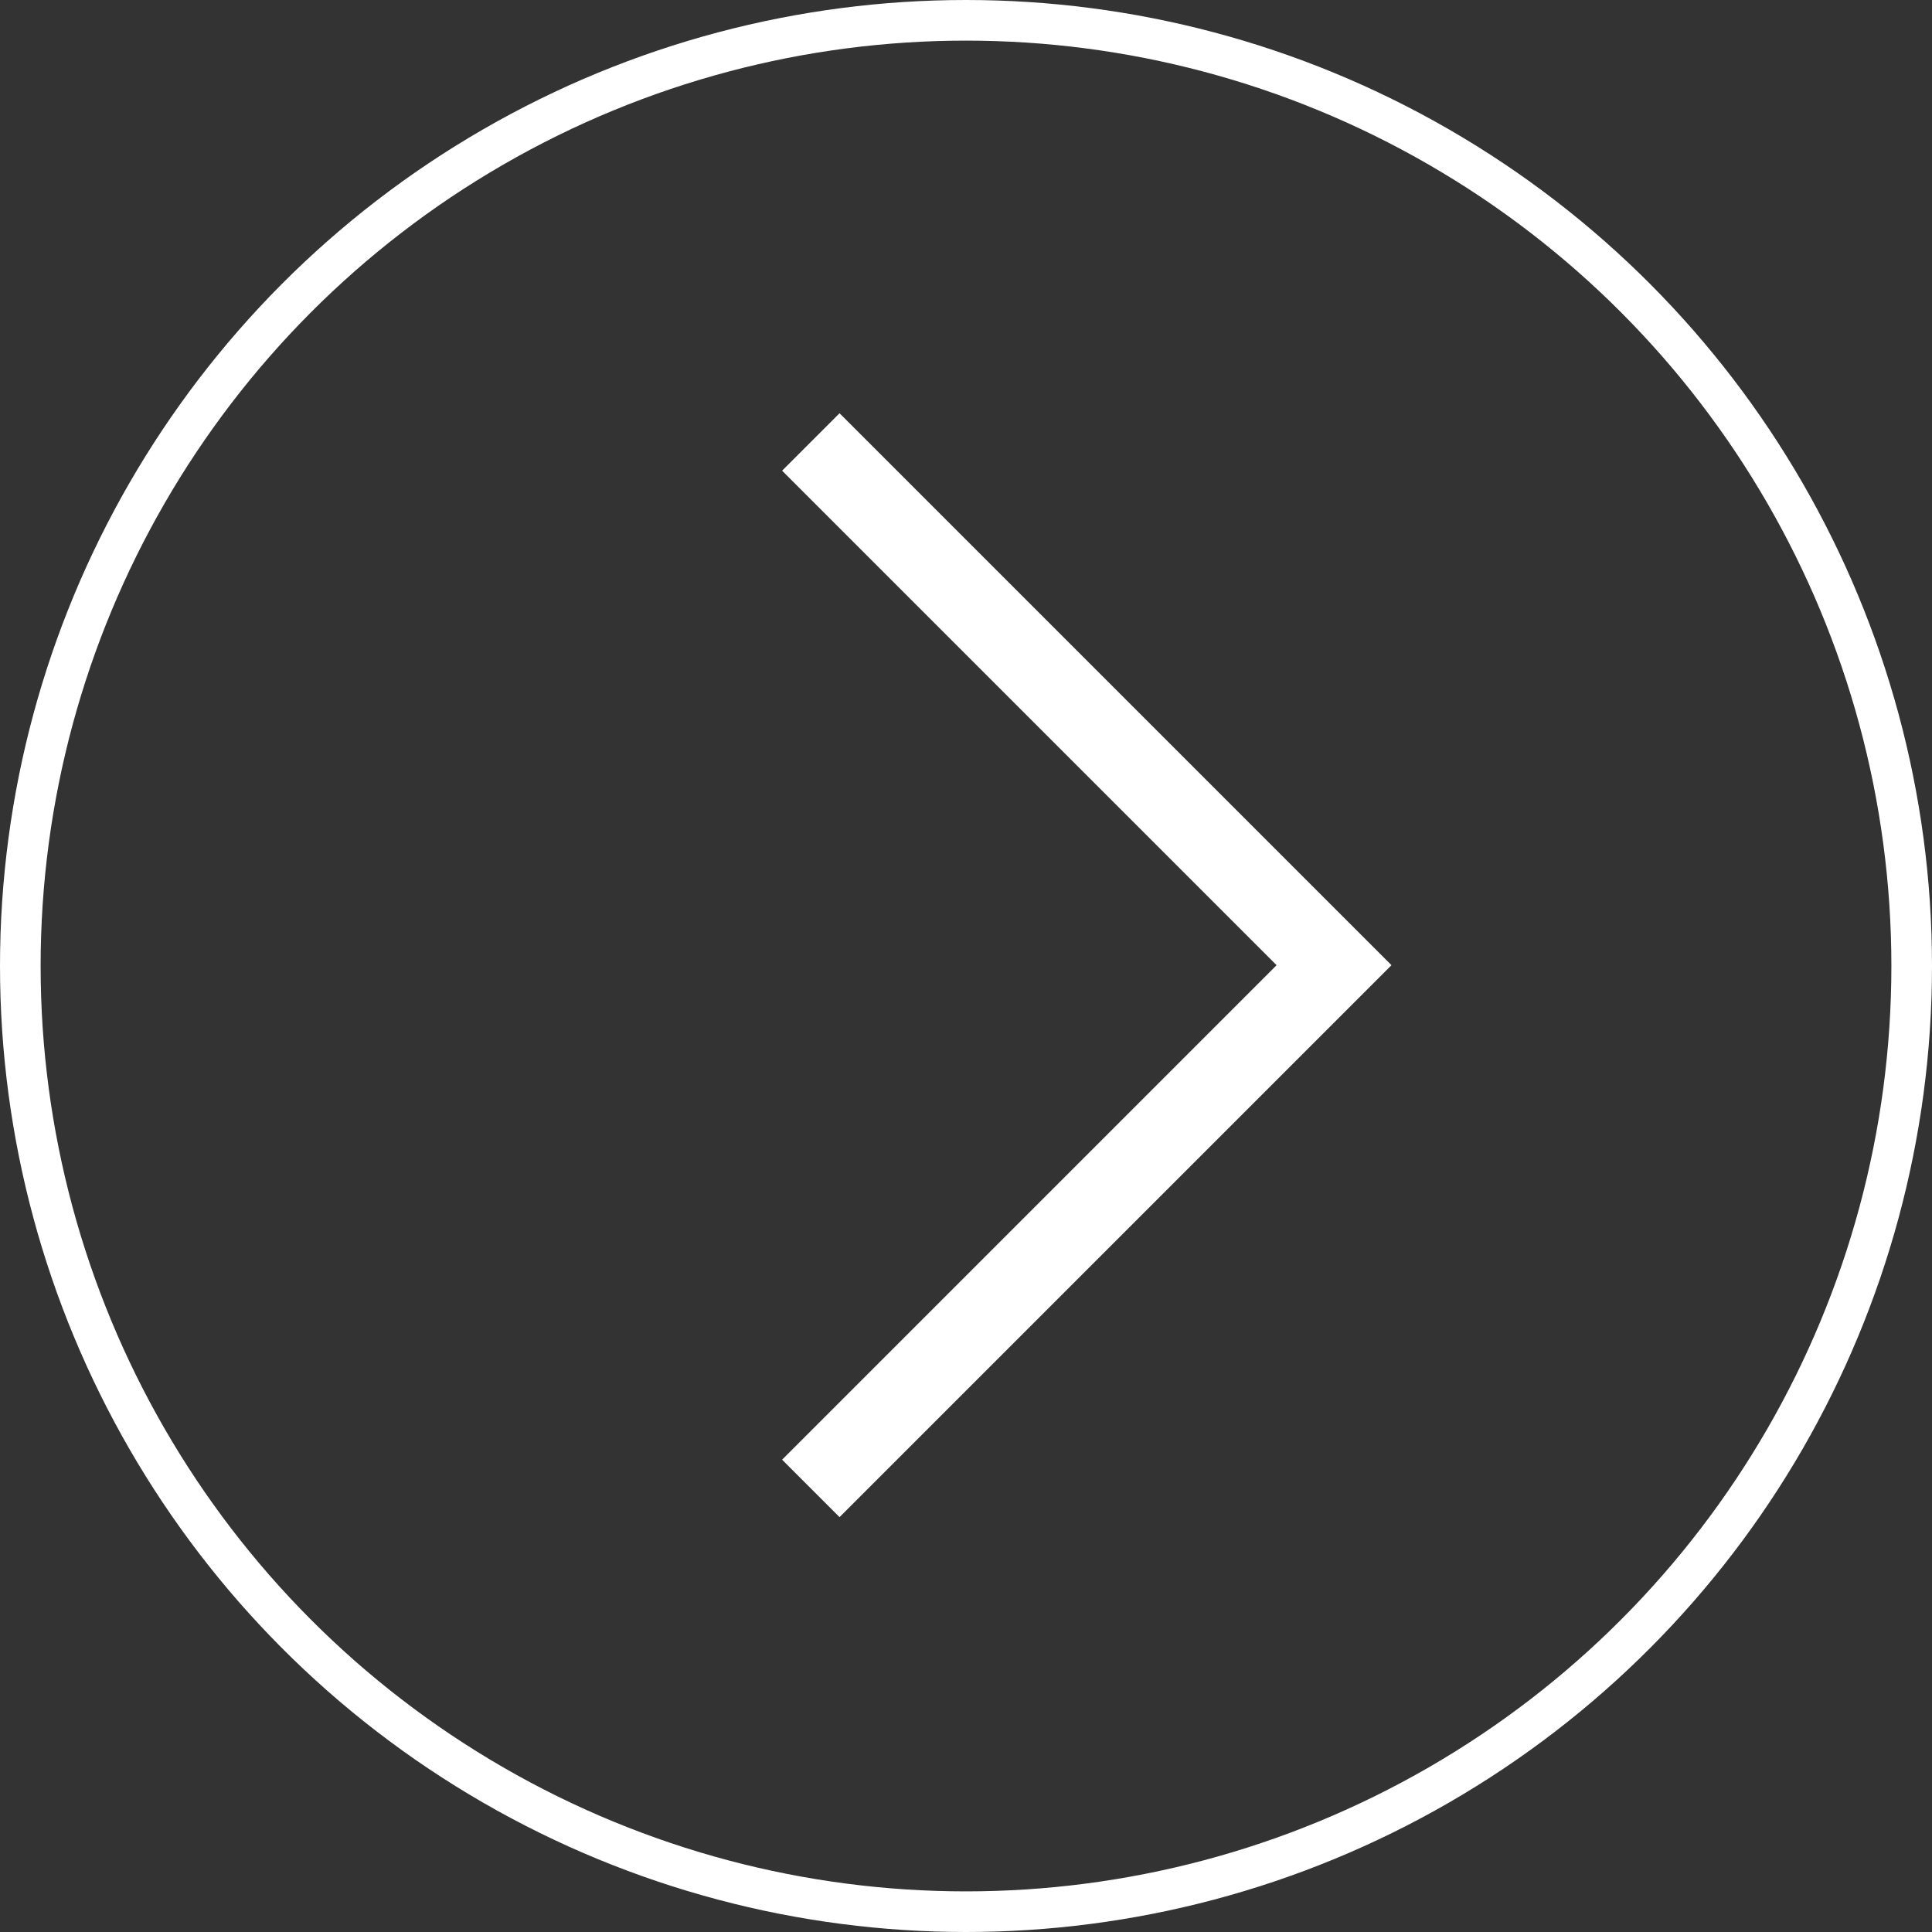
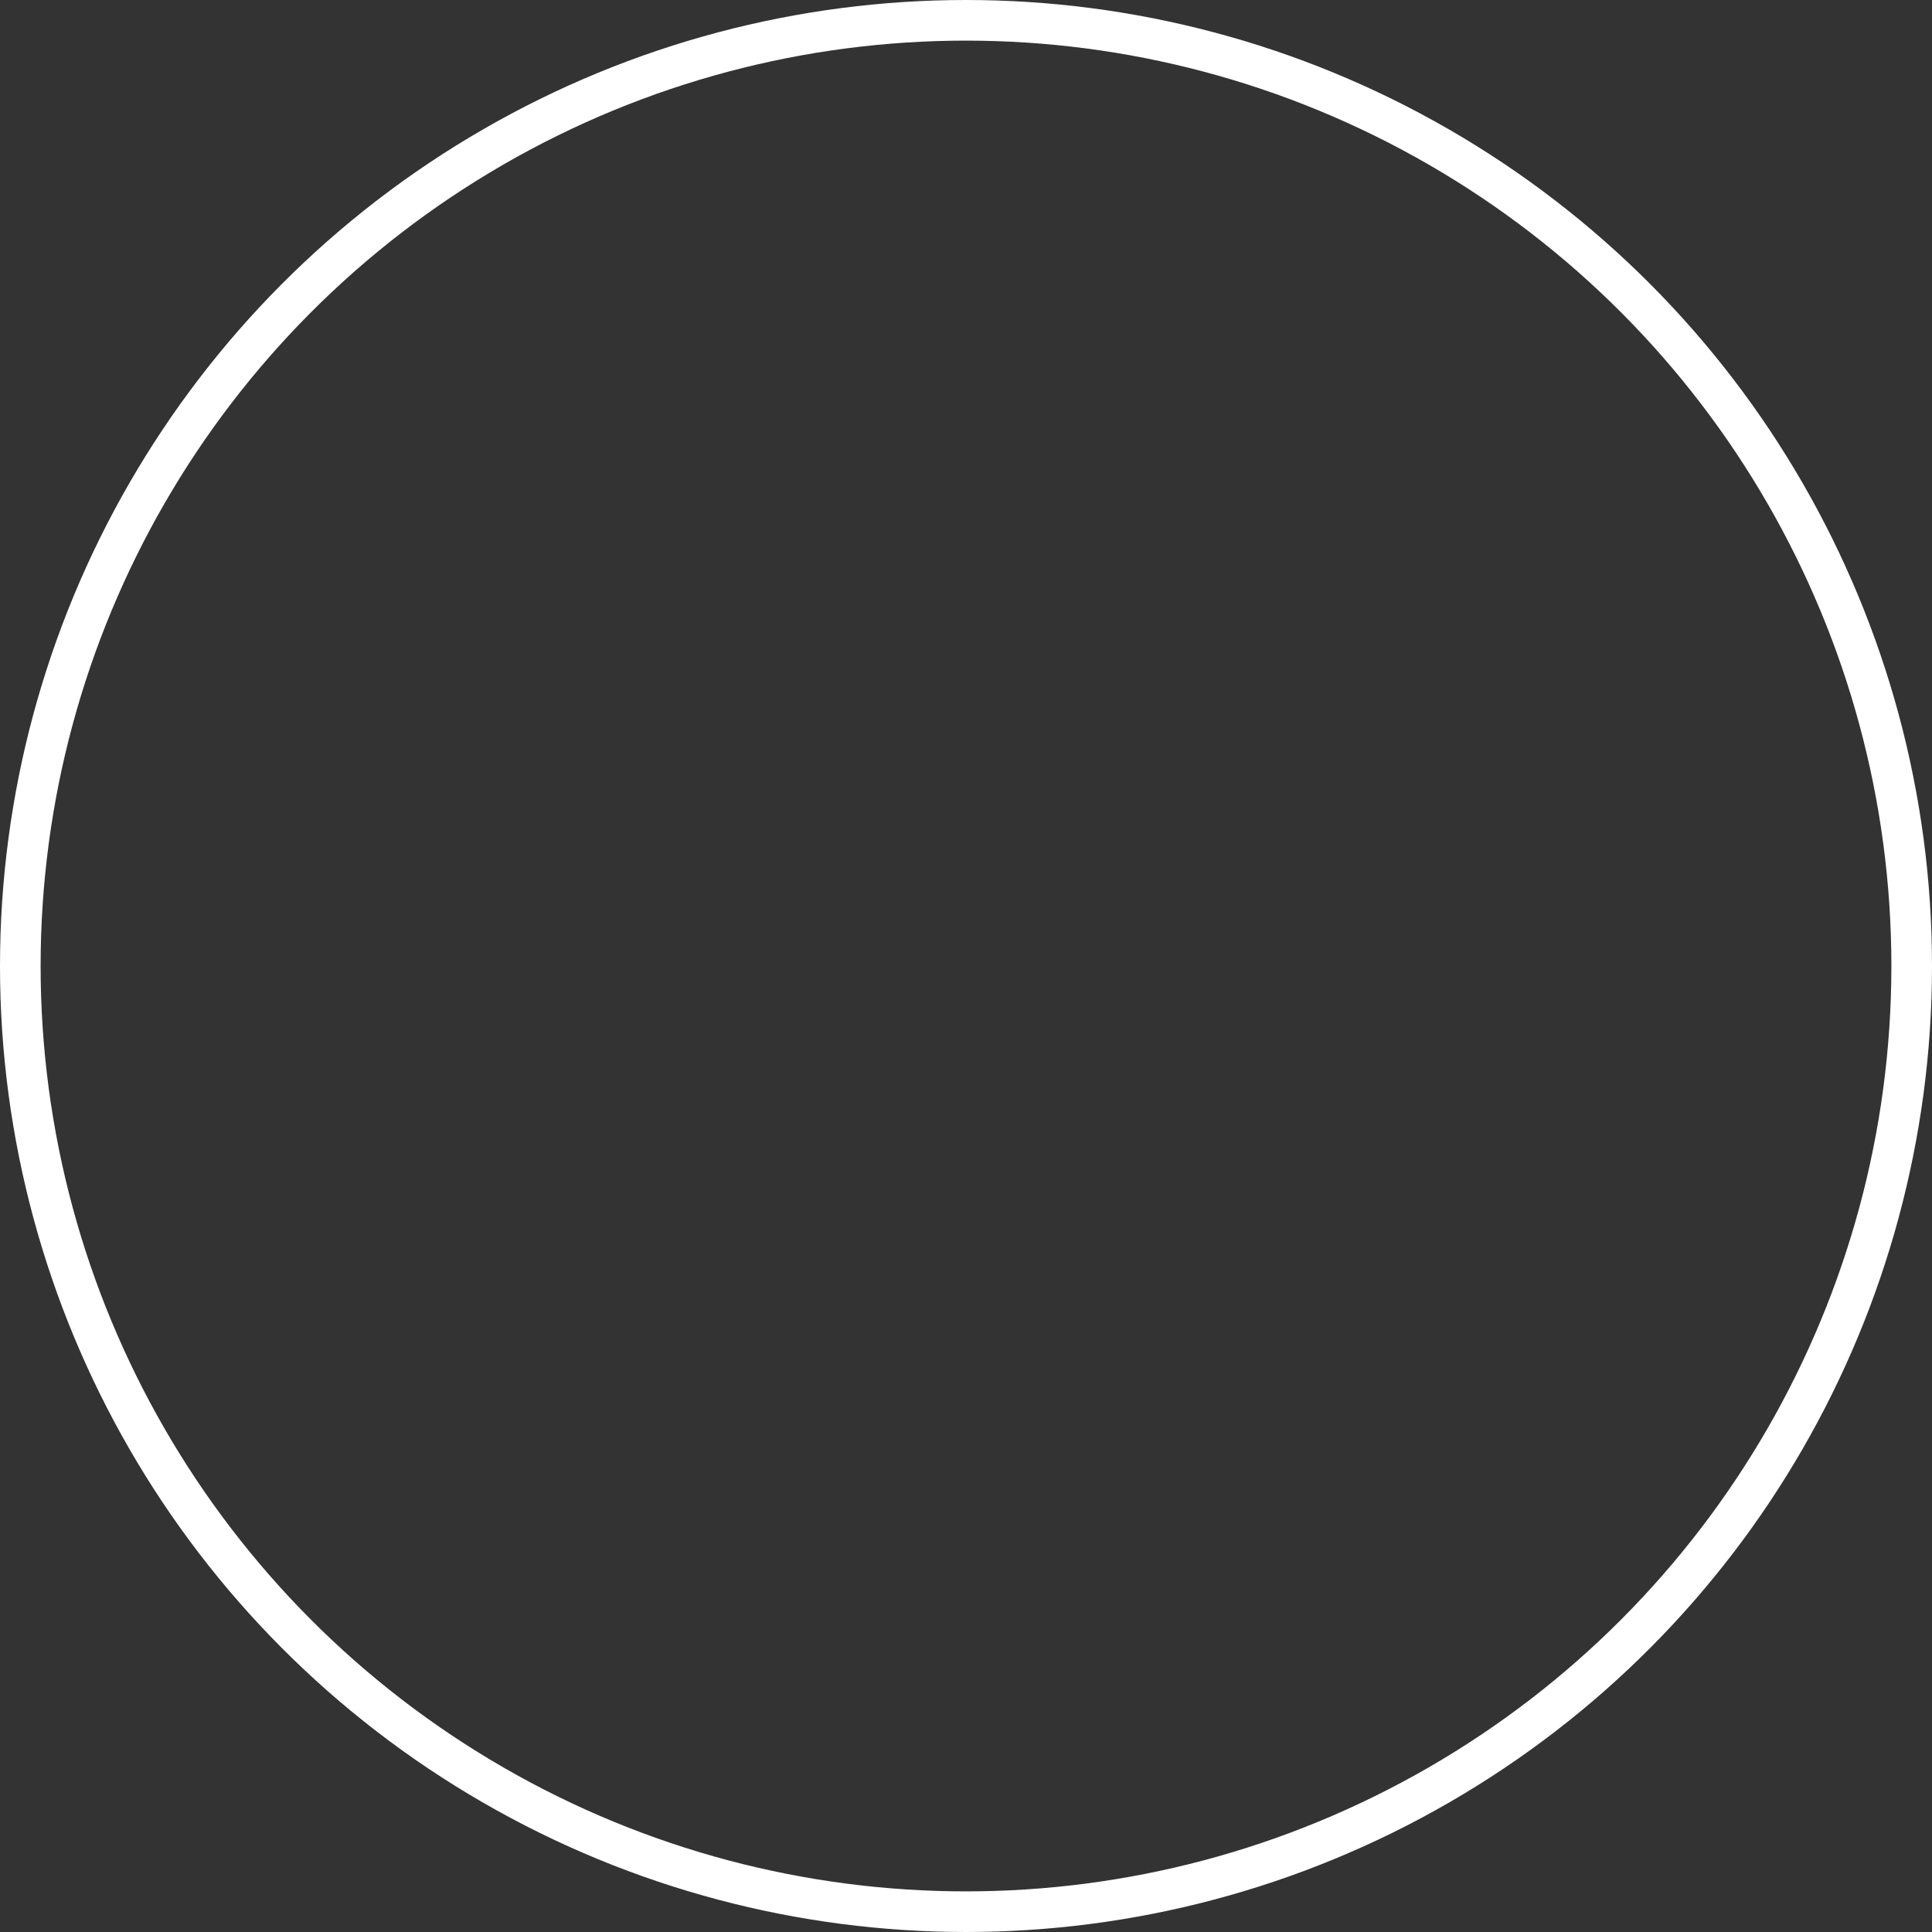
<svg xmlns="http://www.w3.org/2000/svg" viewBox="0 0 23.78 23.78">
  <rect x="0" y="0" width="23.78" height="23.78" fill="#333333" stroke="none" />
  <defs>
    <style>.cls-1,.cls-2{fill:none;stroke:#fff;stroke-miterlimit:10;}.cls-1{stroke-width:0.5px;}</style>
  </defs>
  <title>资源 2</title>
  <g id="图层_2" data-name="图层 2">
    <g id="图层_1-2" data-name="图层 1">
      <circle class="cls-1" cx="11.89" cy="11.89" r="11.64" />
-       <polyline class="cls-2" points="9.98 18.32 16.42 11.88 9.98 5.44" />
    </g>
  </g>
</svg>